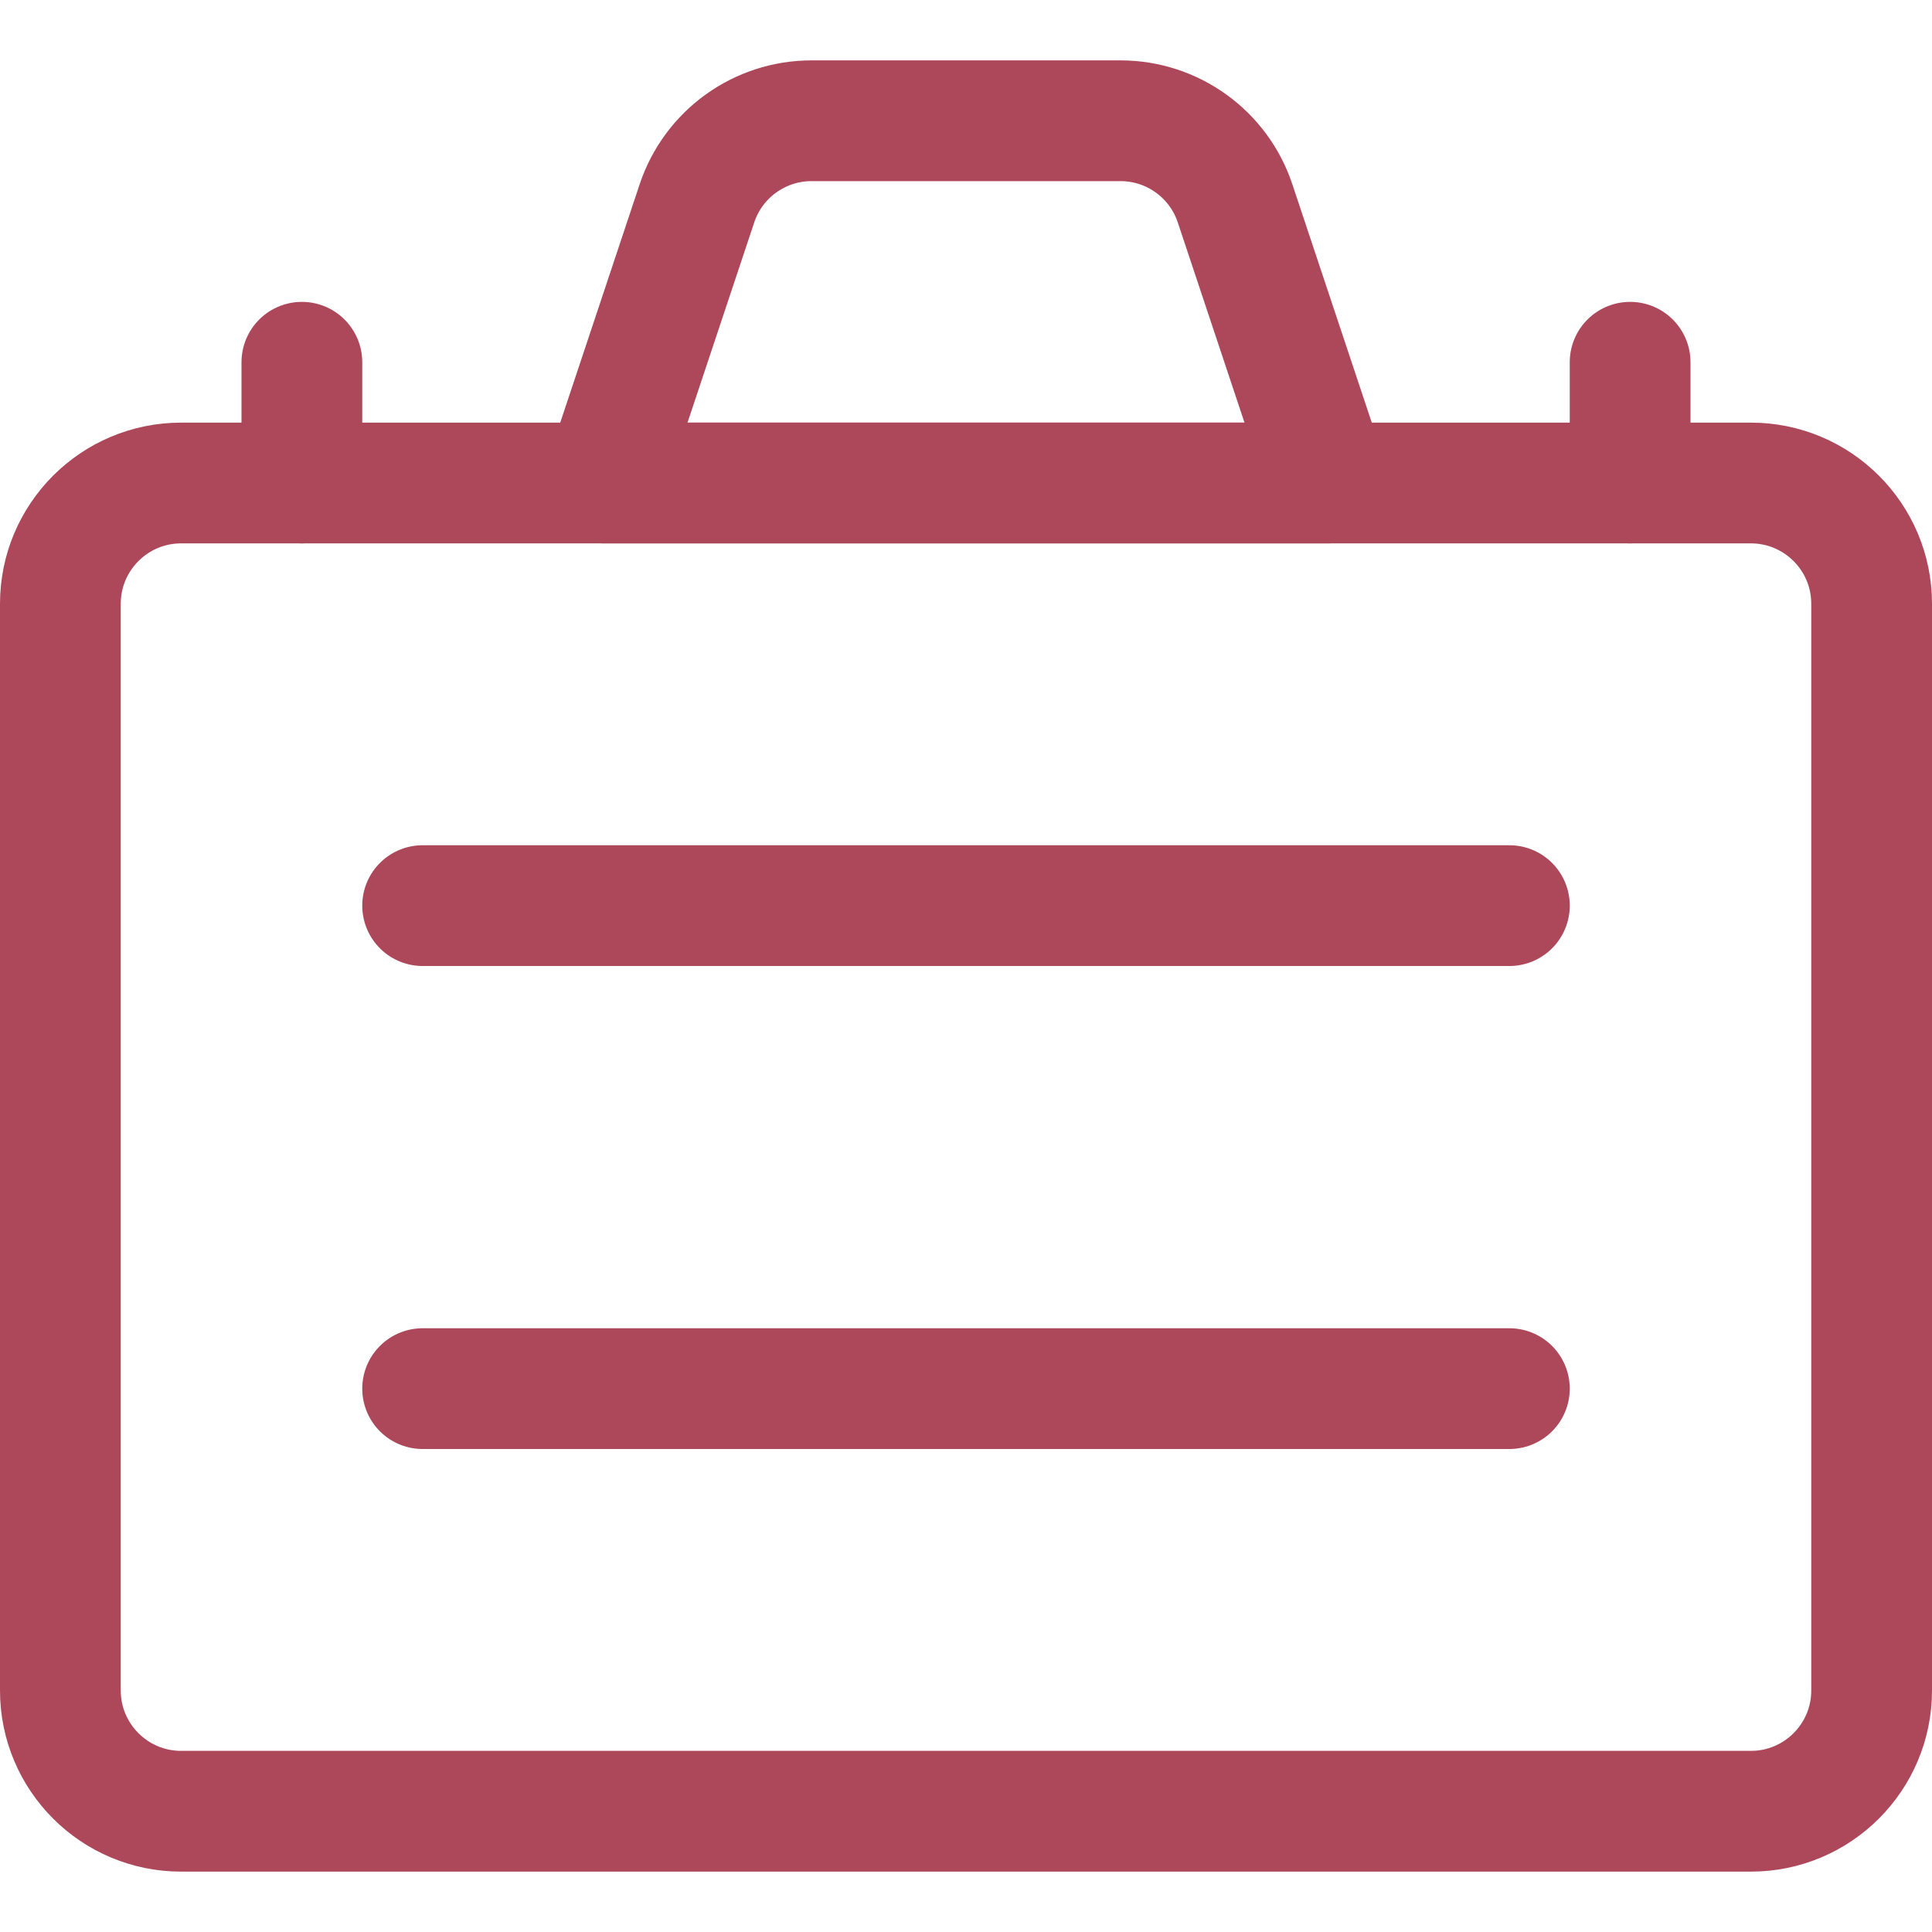
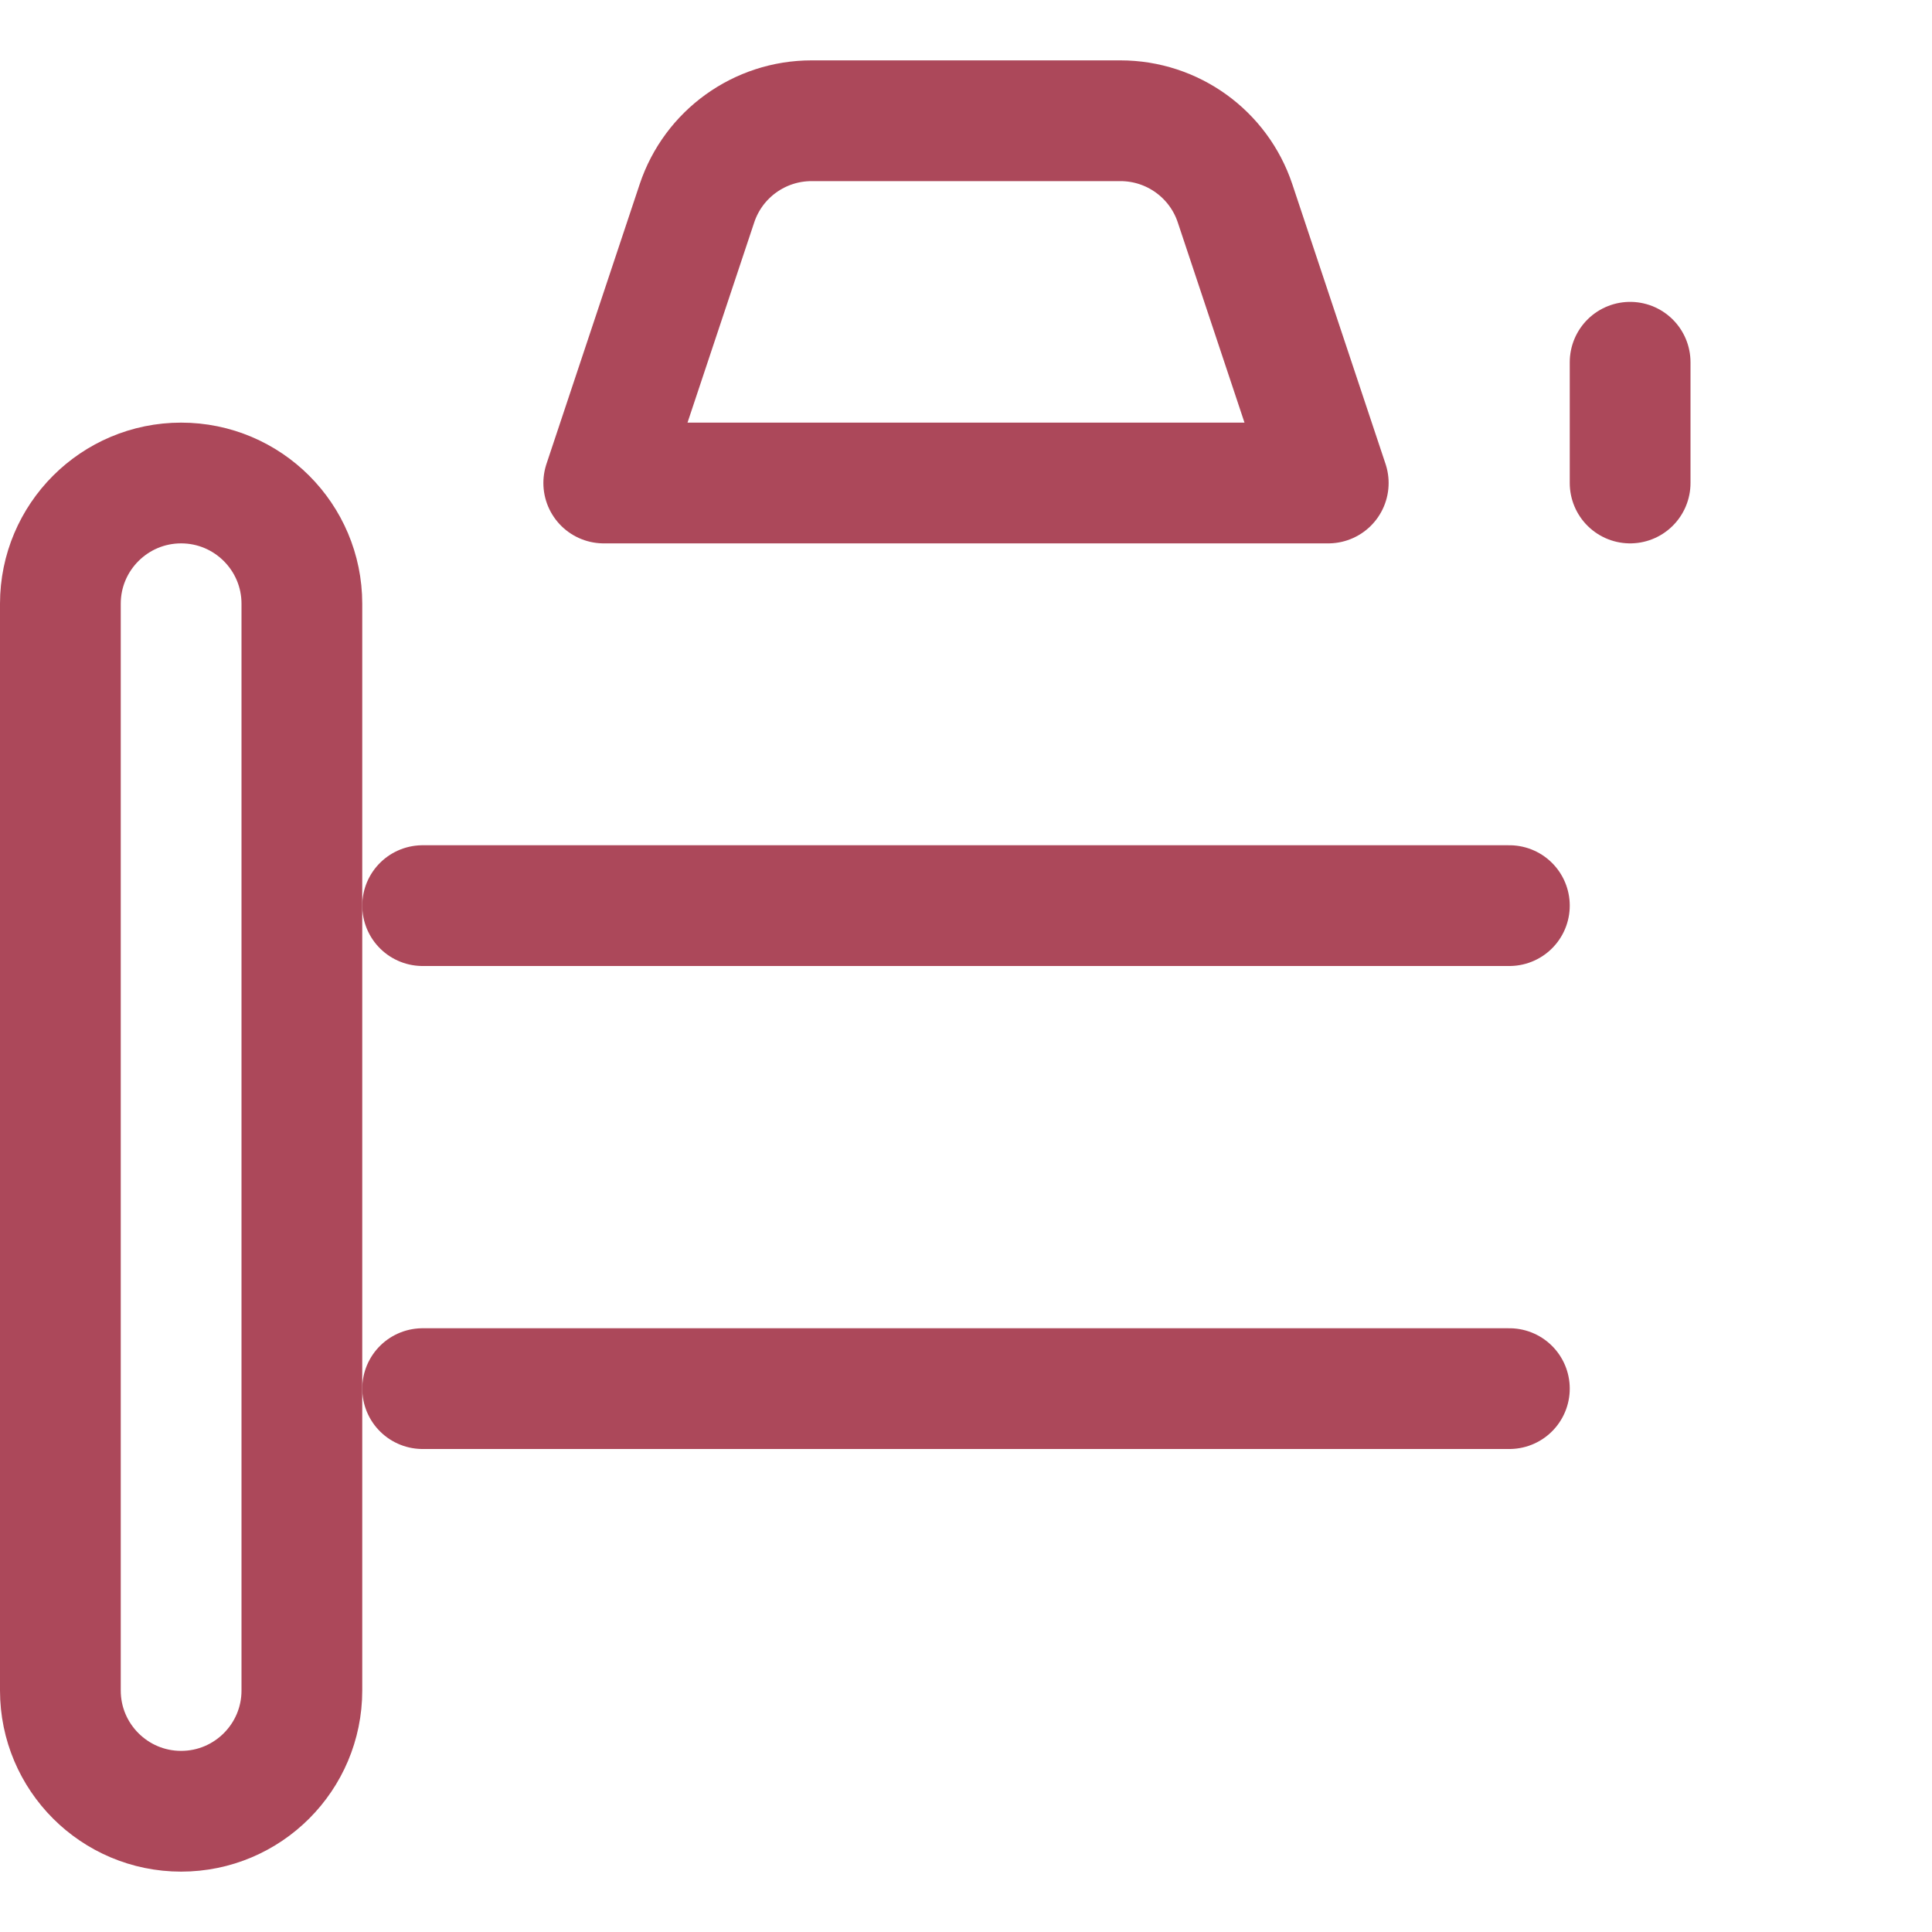
<svg xmlns="http://www.w3.org/2000/svg" version="1.1" viewBox="0 0 48 48" width="48" height="48">
  <title>Exported from Streamline App (https://app.streamlineicons.com)</title>
  <g transform="matrix(2,0,0,2,0,0)">
-     <path d="M 2.25,6h19.5c0.828,0,1.5,0.672,1.5,1.5V21c0,0.828-0.672,1.5-1.5,1.5H2.25c-0.828,0-1.5-0.672-1.5-1.5V7.5 C0.75,6.672,1.422,6,2.25,6z " stroke="#ac485a" fill="none" stroke-width="1.5" stroke-linecap="round" stroke-linejoin="round" />
+     <path d="M 2.25,6c0.828,0,1.5,0.672,1.5,1.5V21c0,0.828-0.672,1.5-1.5,1.5H2.25c-0.828,0-1.5-0.672-1.5-1.5V7.5 C0.75,6.672,1.422,6,2.25,6z " stroke="#ac485a" fill="none" stroke-width="1.5" stroke-linecap="round" stroke-linejoin="round" />
    <path d="M 5.25,11.25h13.5 " stroke="#ac485a" fill="none" stroke-width="1.5" stroke-linecap="round" stroke-linejoin="round" />
    <path d="M 5.25,17.25h13.5 " stroke="#ac485a" fill="none" stroke-width="1.5" stroke-linecap="round" stroke-linejoin="round" />
    <path d="M 15.342,2.525C15.138,1.913,14.564,1.5,13.919,1.5h-3.838 c-0.645,0-1.219,0.413-1.423,1.025L7.5,6h9L15.342,2.525z " stroke="#ac485a" fill="none" stroke-width="1.5" stroke-linecap="round" stroke-linejoin="round" />
-     <path d="M 3.75,6V4.5 " stroke="#ac485a" fill="none" stroke-width="1.5" stroke-linecap="round" stroke-linejoin="round" />
    <path d="M 20.25,6V4.5" stroke="#ac485a" fill="none" stroke-width="1.5" stroke-linecap="round" stroke-linejoin="round" />
  </g>
</svg>